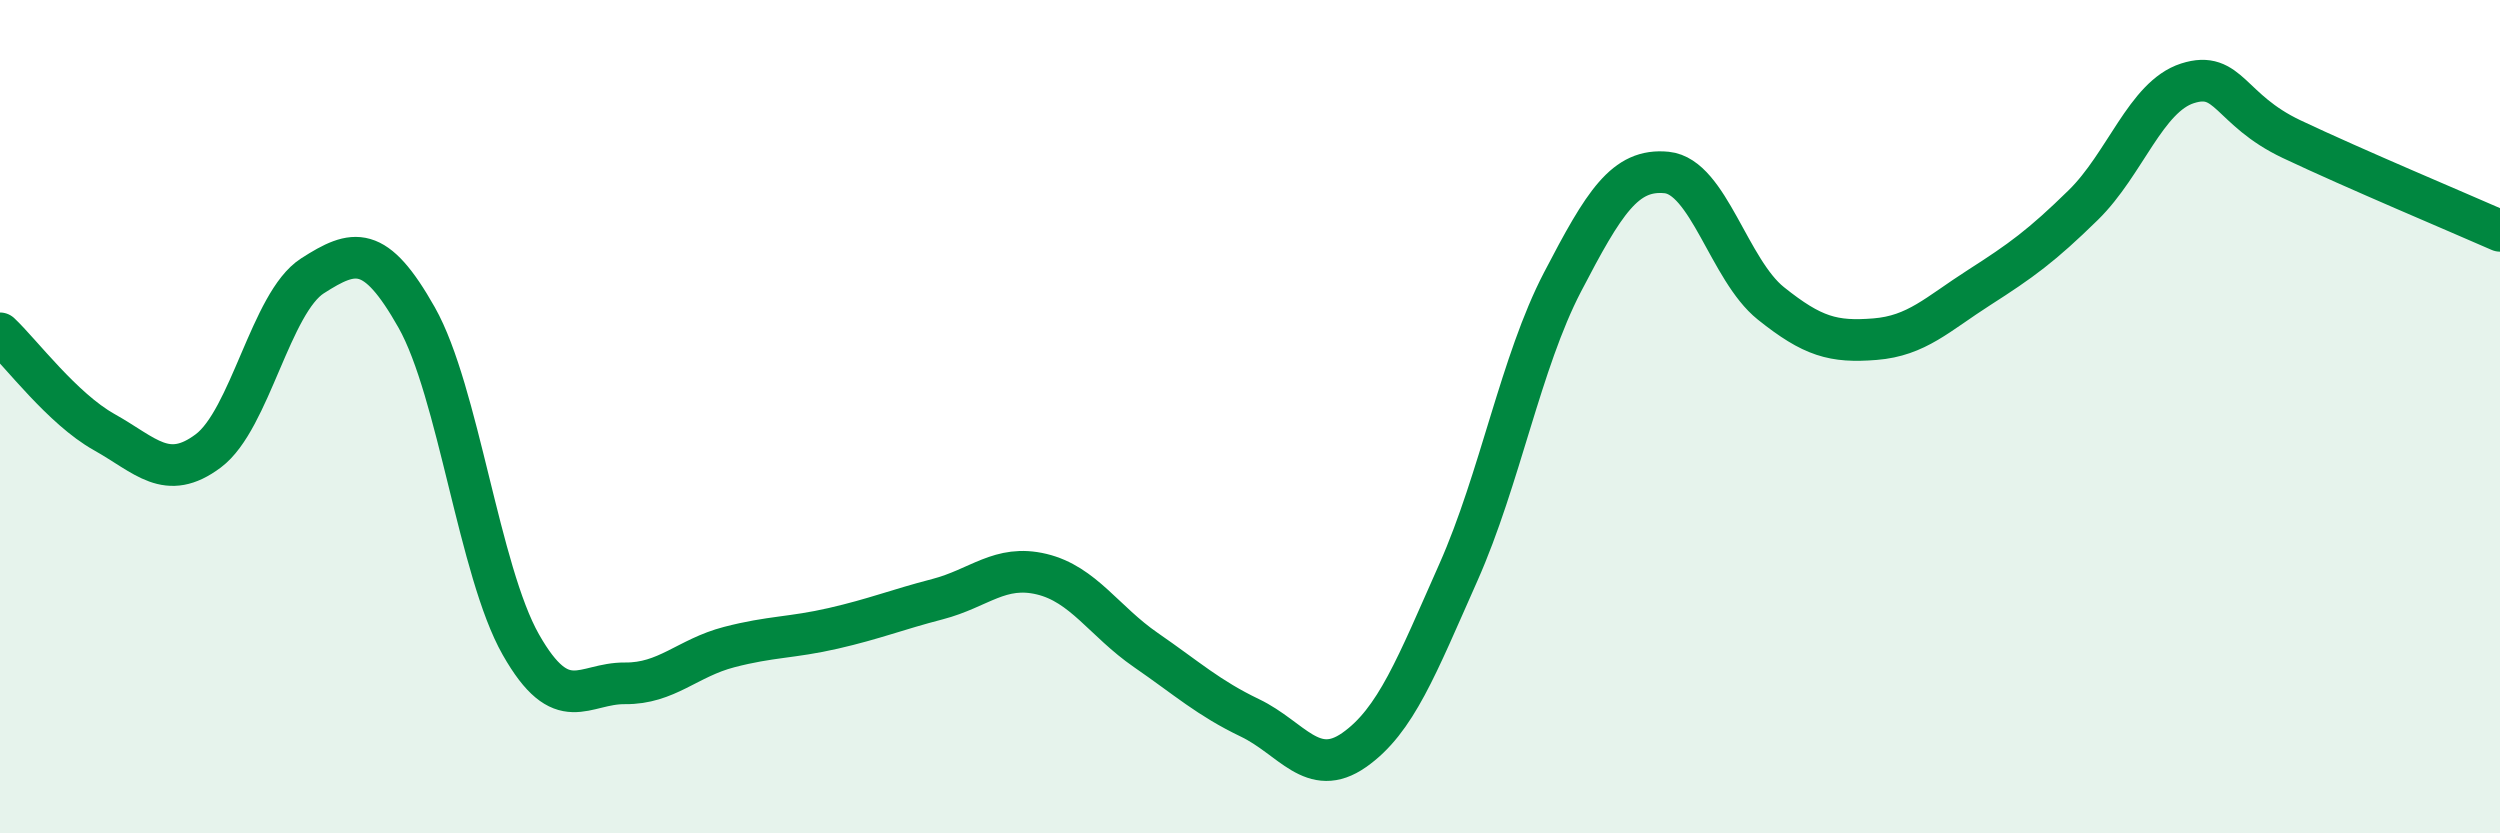
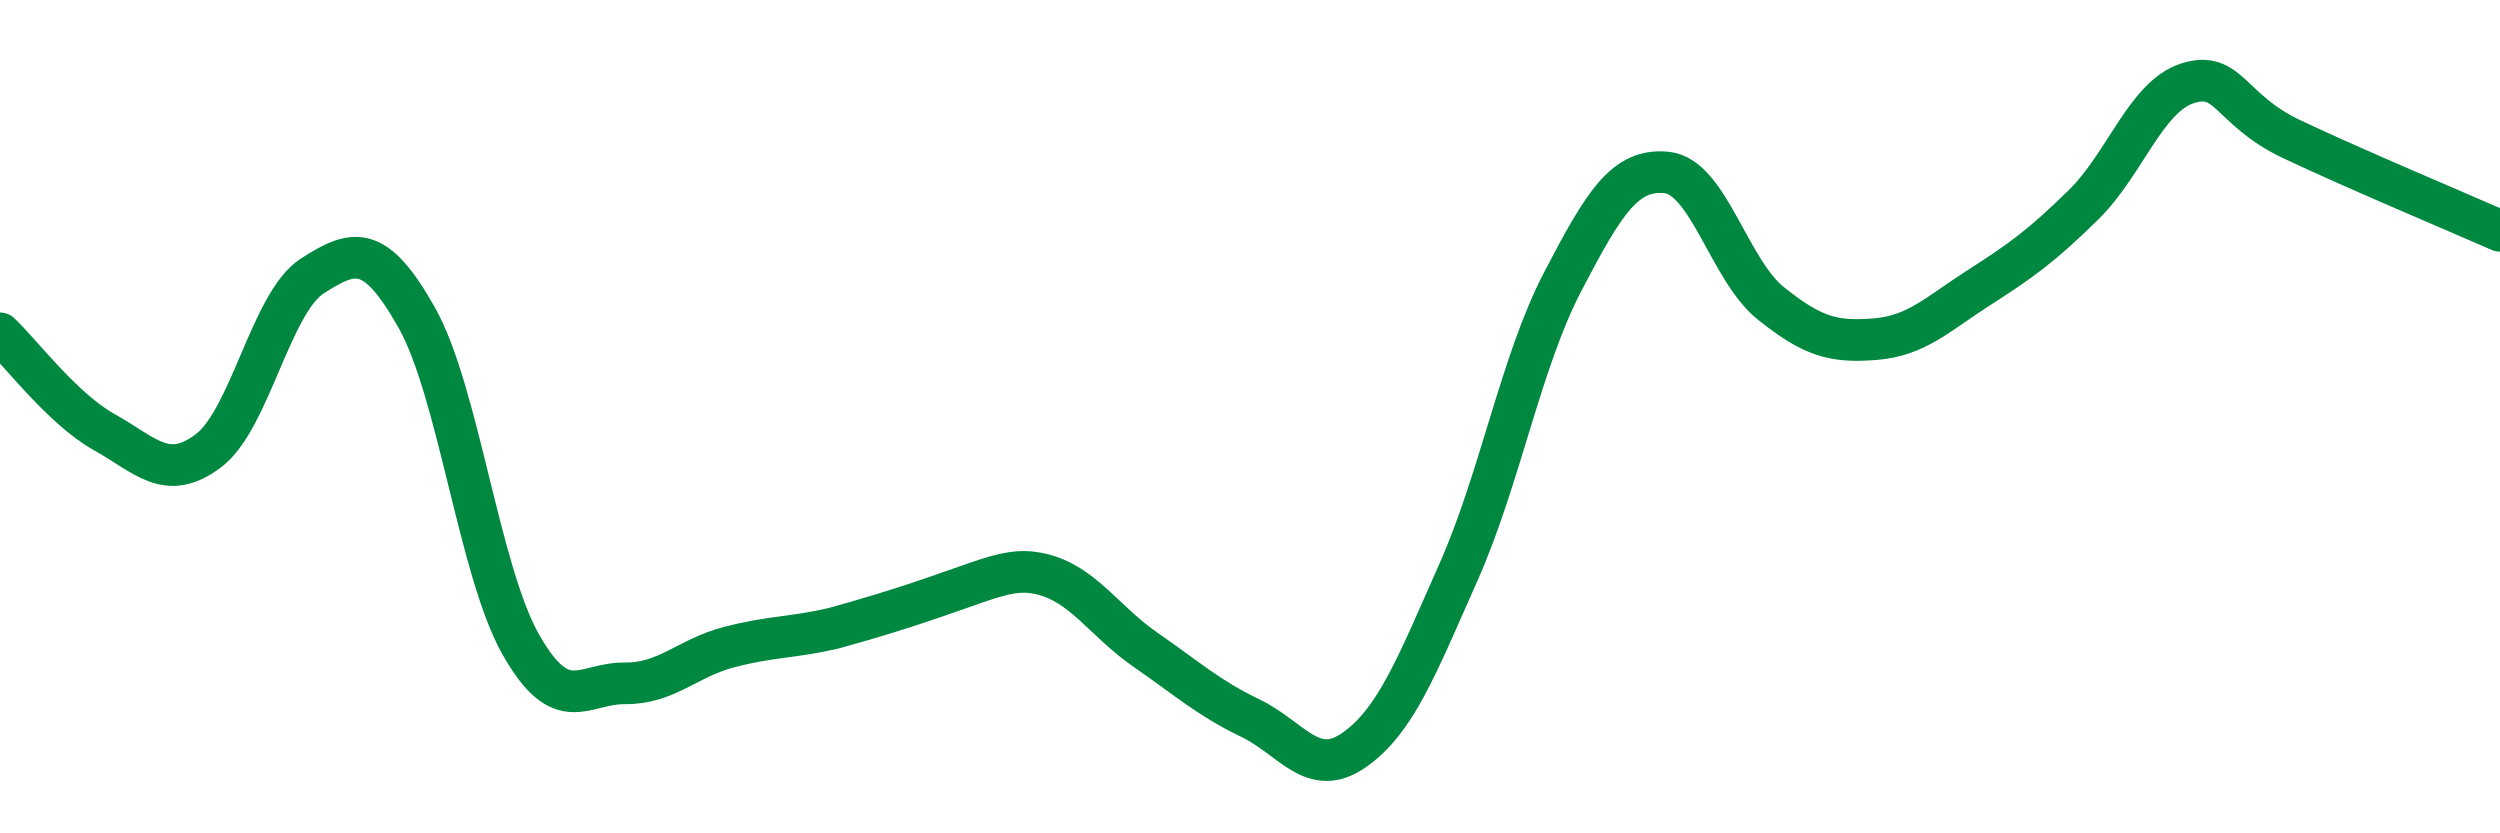
<svg xmlns="http://www.w3.org/2000/svg" width="60" height="20" viewBox="0 0 60 20">
-   <path d="M 0,8 C 0.5,8.47 1.5,9.81 2.5,10.37 C 3.5,10.93 4,11.57 5,10.82 C 6,10.07 6.5,7.26 7.5,6.62 C 8.5,5.98 9,5.85 10,7.62 C 11,9.39 11.5,13.71 12.5,15.47 C 13.5,17.23 14,16.39 15,16.4 C 16,16.41 16.5,15.79 17.5,15.53 C 18.5,15.27 19,15.31 20,15.08 C 21,14.85 21.5,14.64 22.5,14.38 C 23.5,14.12 24,13.54 25,13.78 C 26,14.02 26.5,14.91 27.5,15.6 C 28.5,16.29 29,16.75 30,17.23 C 31,17.71 31.5,18.7 32.5,18 C 33.5,17.3 34,15.99 35,13.74 C 36,11.49 36.5,8.69 37.5,6.77 C 38.5,4.85 39,4.04 40,4.14 C 41,4.24 41.5,6.48 42.5,7.28 C 43.5,8.08 44,8.22 45,8.14 C 46,8.06 46.5,7.54 47.5,6.9 C 48.5,6.26 49,5.9 50,4.92 C 51,3.94 51.5,2.32 52.5,2 C 53.5,1.68 53.5,2.63 55,3.34 C 56.5,4.05 59,5.1 60,5.54L60 20L0 20Z" fill="#008740" opacity="0.1" stroke-linecap="round" stroke-linejoin="round" />
-   <path d="M 0,8 C 0.5,8.47 1.5,9.81 2.5,10.37 C 3.5,10.93 4,11.57 5,10.82 C 6,10.07 6.5,7.26 7.5,6.62 C 8.5,5.98 9,5.85 10,7.62 C 11,9.39 11.5,13.71 12.5,15.47 C 13.5,17.23 14,16.39 15,16.4 C 16,16.41 16.5,15.79 17.5,15.53 C 18.5,15.27 19,15.31 20,15.08 C 21,14.85 21.5,14.64 22.5,14.38 C 23.5,14.12 24,13.54 25,13.78 C 26,14.02 26.5,14.91 27.5,15.6 C 28.5,16.29 29,16.75 30,17.23 C 31,17.71 31.5,18.7 32.5,18 C 33.5,17.3 34,15.99 35,13.74 C 36,11.49 36.5,8.69 37.5,6.77 C 38.5,4.85 39,4.04 40,4.14 C 41,4.24 41.5,6.48 42.5,7.28 C 43.5,8.08 44,8.22 45,8.14 C 46,8.06 46.5,7.54 47.5,6.9 C 48.5,6.26 49,5.9 50,4.92 C 51,3.94 51.5,2.32 52.5,2 C 53.5,1.68 53.5,2.63 55,3.34 C 56.5,4.05 59,5.1 60,5.54" stroke="#008740" stroke-width="1" fill="none" stroke-linecap="round" stroke-linejoin="round" />
+   <path d="M 0,8 C 0.5,8.47 1.5,9.81 2.5,10.37 C 3.5,10.93 4,11.57 5,10.82 C 6,10.07 6.5,7.26 7.5,6.62 C 8.5,5.98 9,5.85 10,7.62 C 11,9.39 11.5,13.71 12.5,15.47 C 13.5,17.23 14,16.39 15,16.4 C 16,16.41 16.5,15.79 17.5,15.53 C 18.5,15.27 19,15.31 20,15.08 C 23.5,14.12 24,13.54 25,13.78 C 26,14.02 26.5,14.91 27.5,15.6 C 28.5,16.29 29,16.75 30,17.23 C 31,17.71 31.5,18.7 32.5,18 C 33.5,17.3 34,15.99 35,13.74 C 36,11.49 36.5,8.69 37.5,6.77 C 38.5,4.85 39,4.04 40,4.14 C 41,4.24 41.5,6.48 42.5,7.28 C 43.5,8.08 44,8.22 45,8.14 C 46,8.06 46.5,7.54 47.5,6.9 C 48.5,6.26 49,5.9 50,4.92 C 51,3.94 51.5,2.32 52.5,2 C 53.5,1.68 53.5,2.63 55,3.34 C 56.5,4.05 59,5.1 60,5.54" stroke="#008740" stroke-width="1" fill="none" stroke-linecap="round" stroke-linejoin="round" />
</svg>